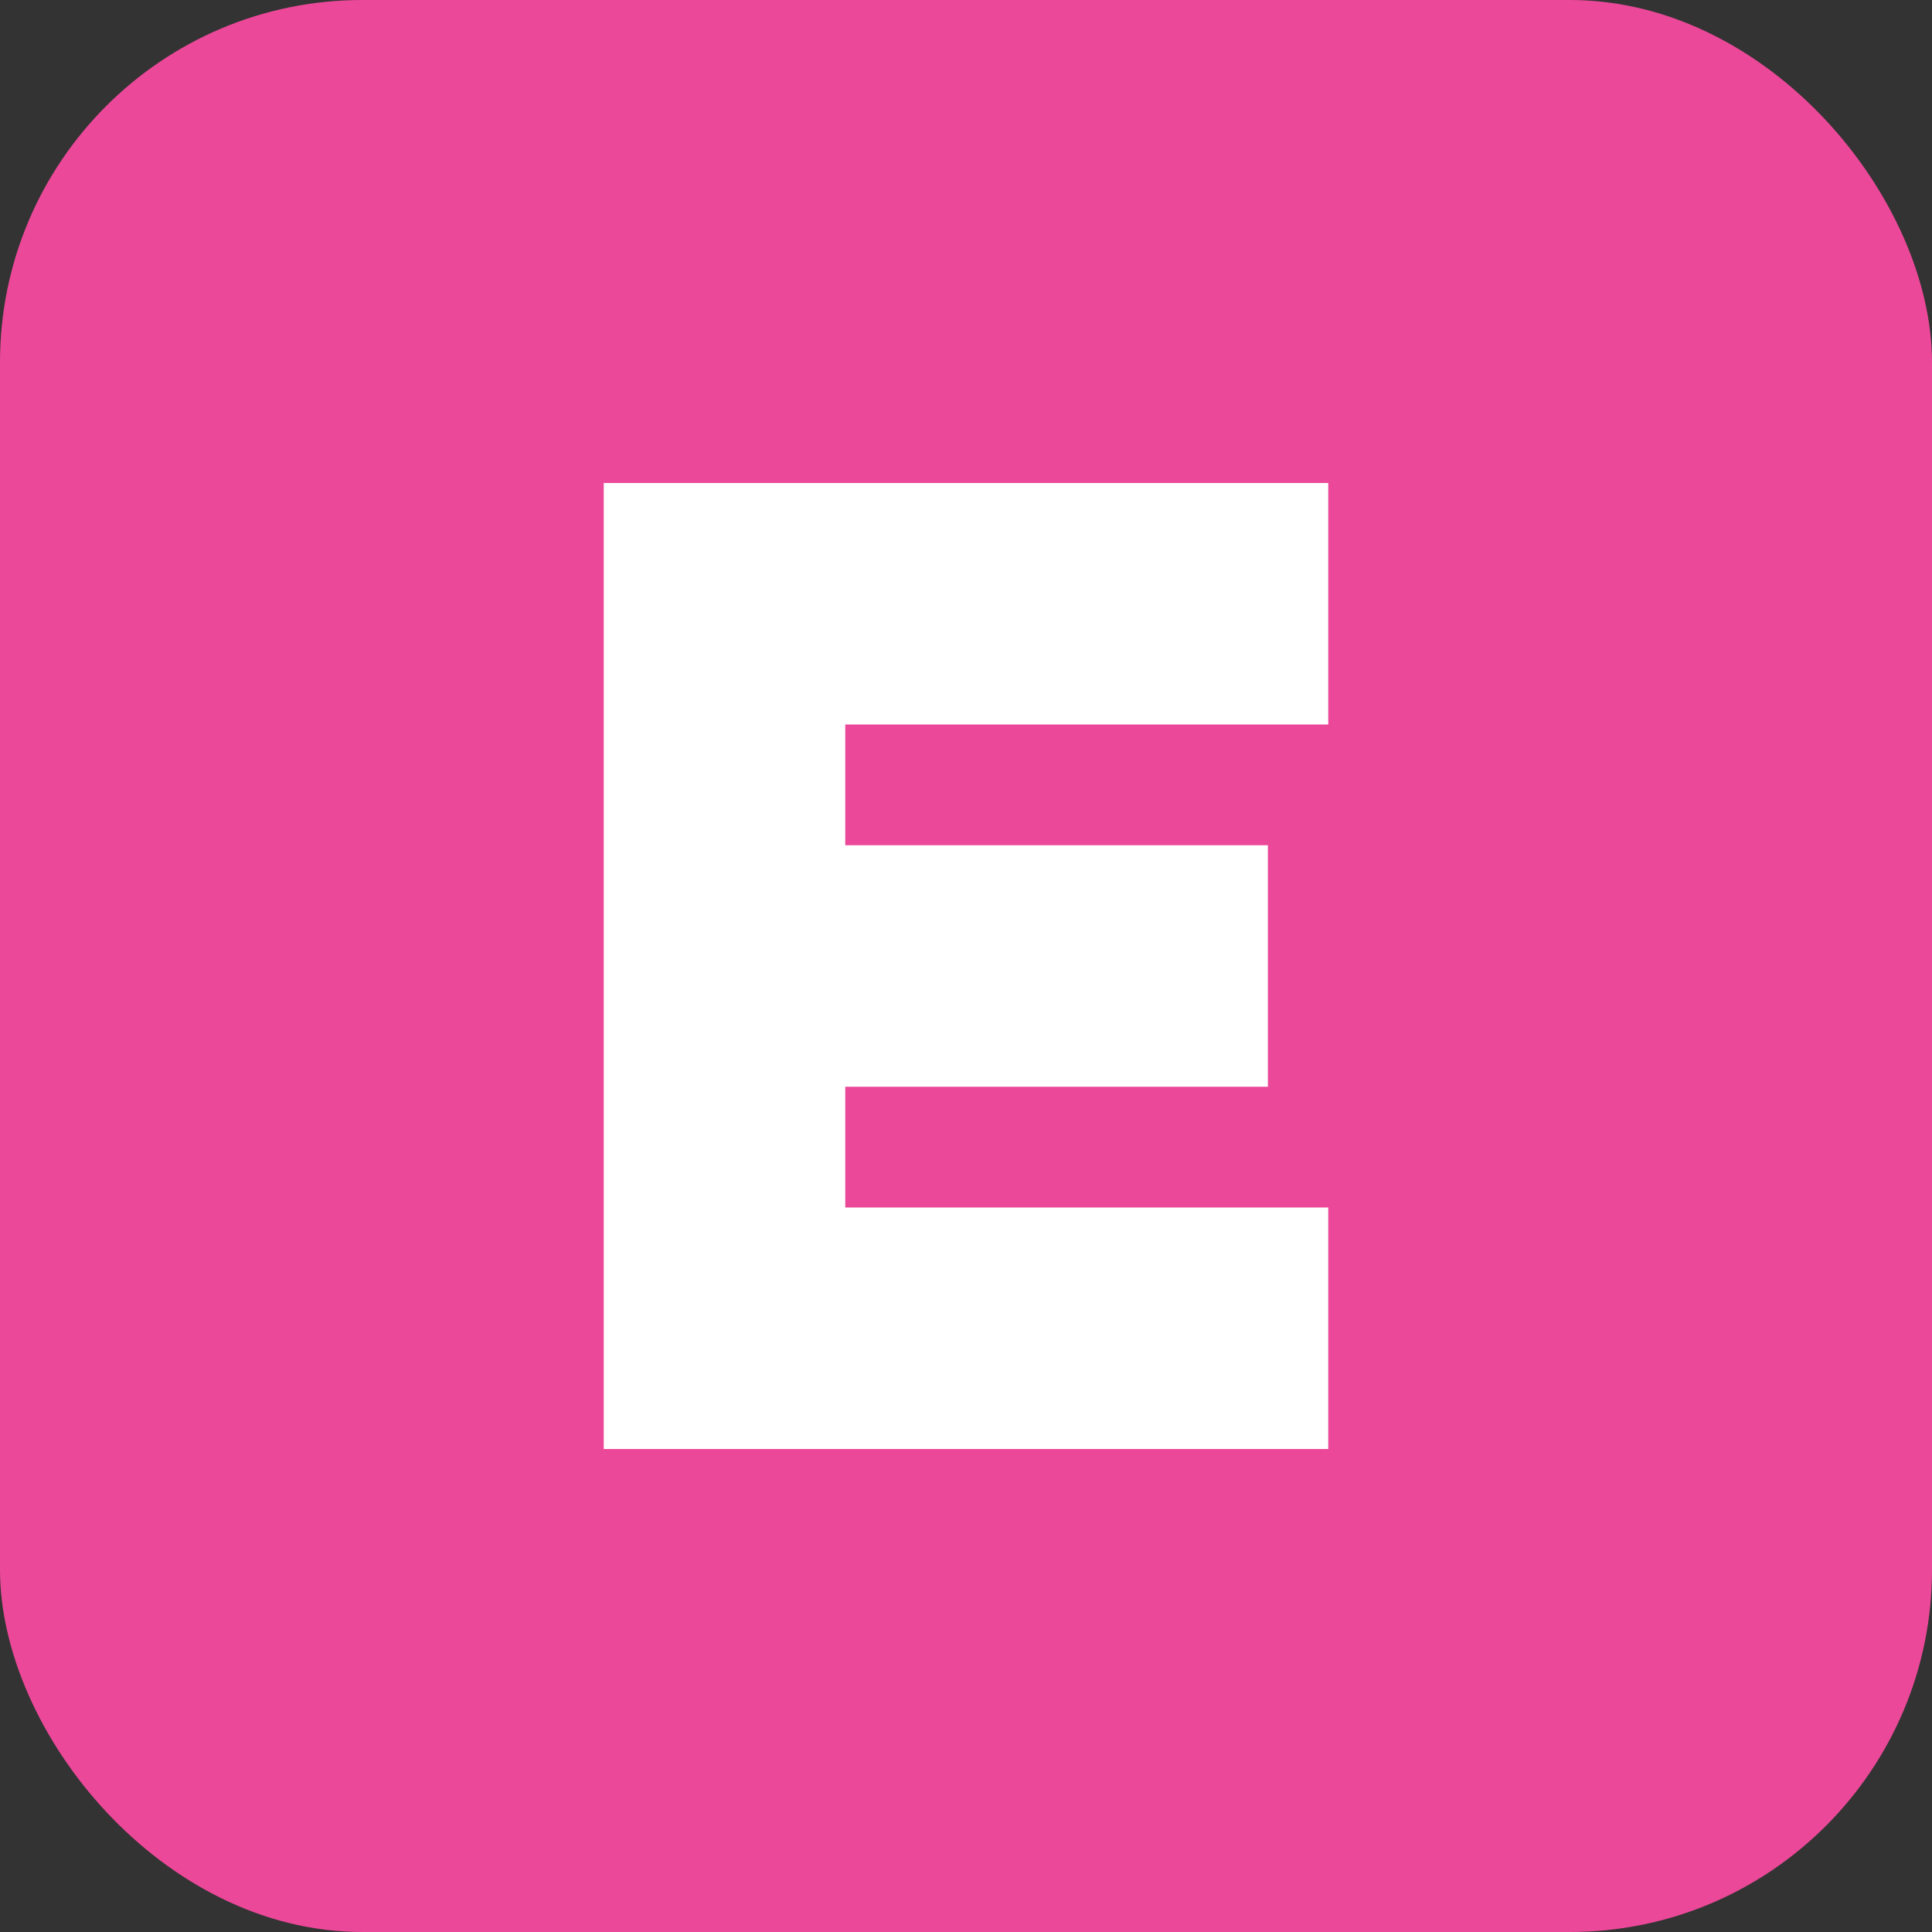
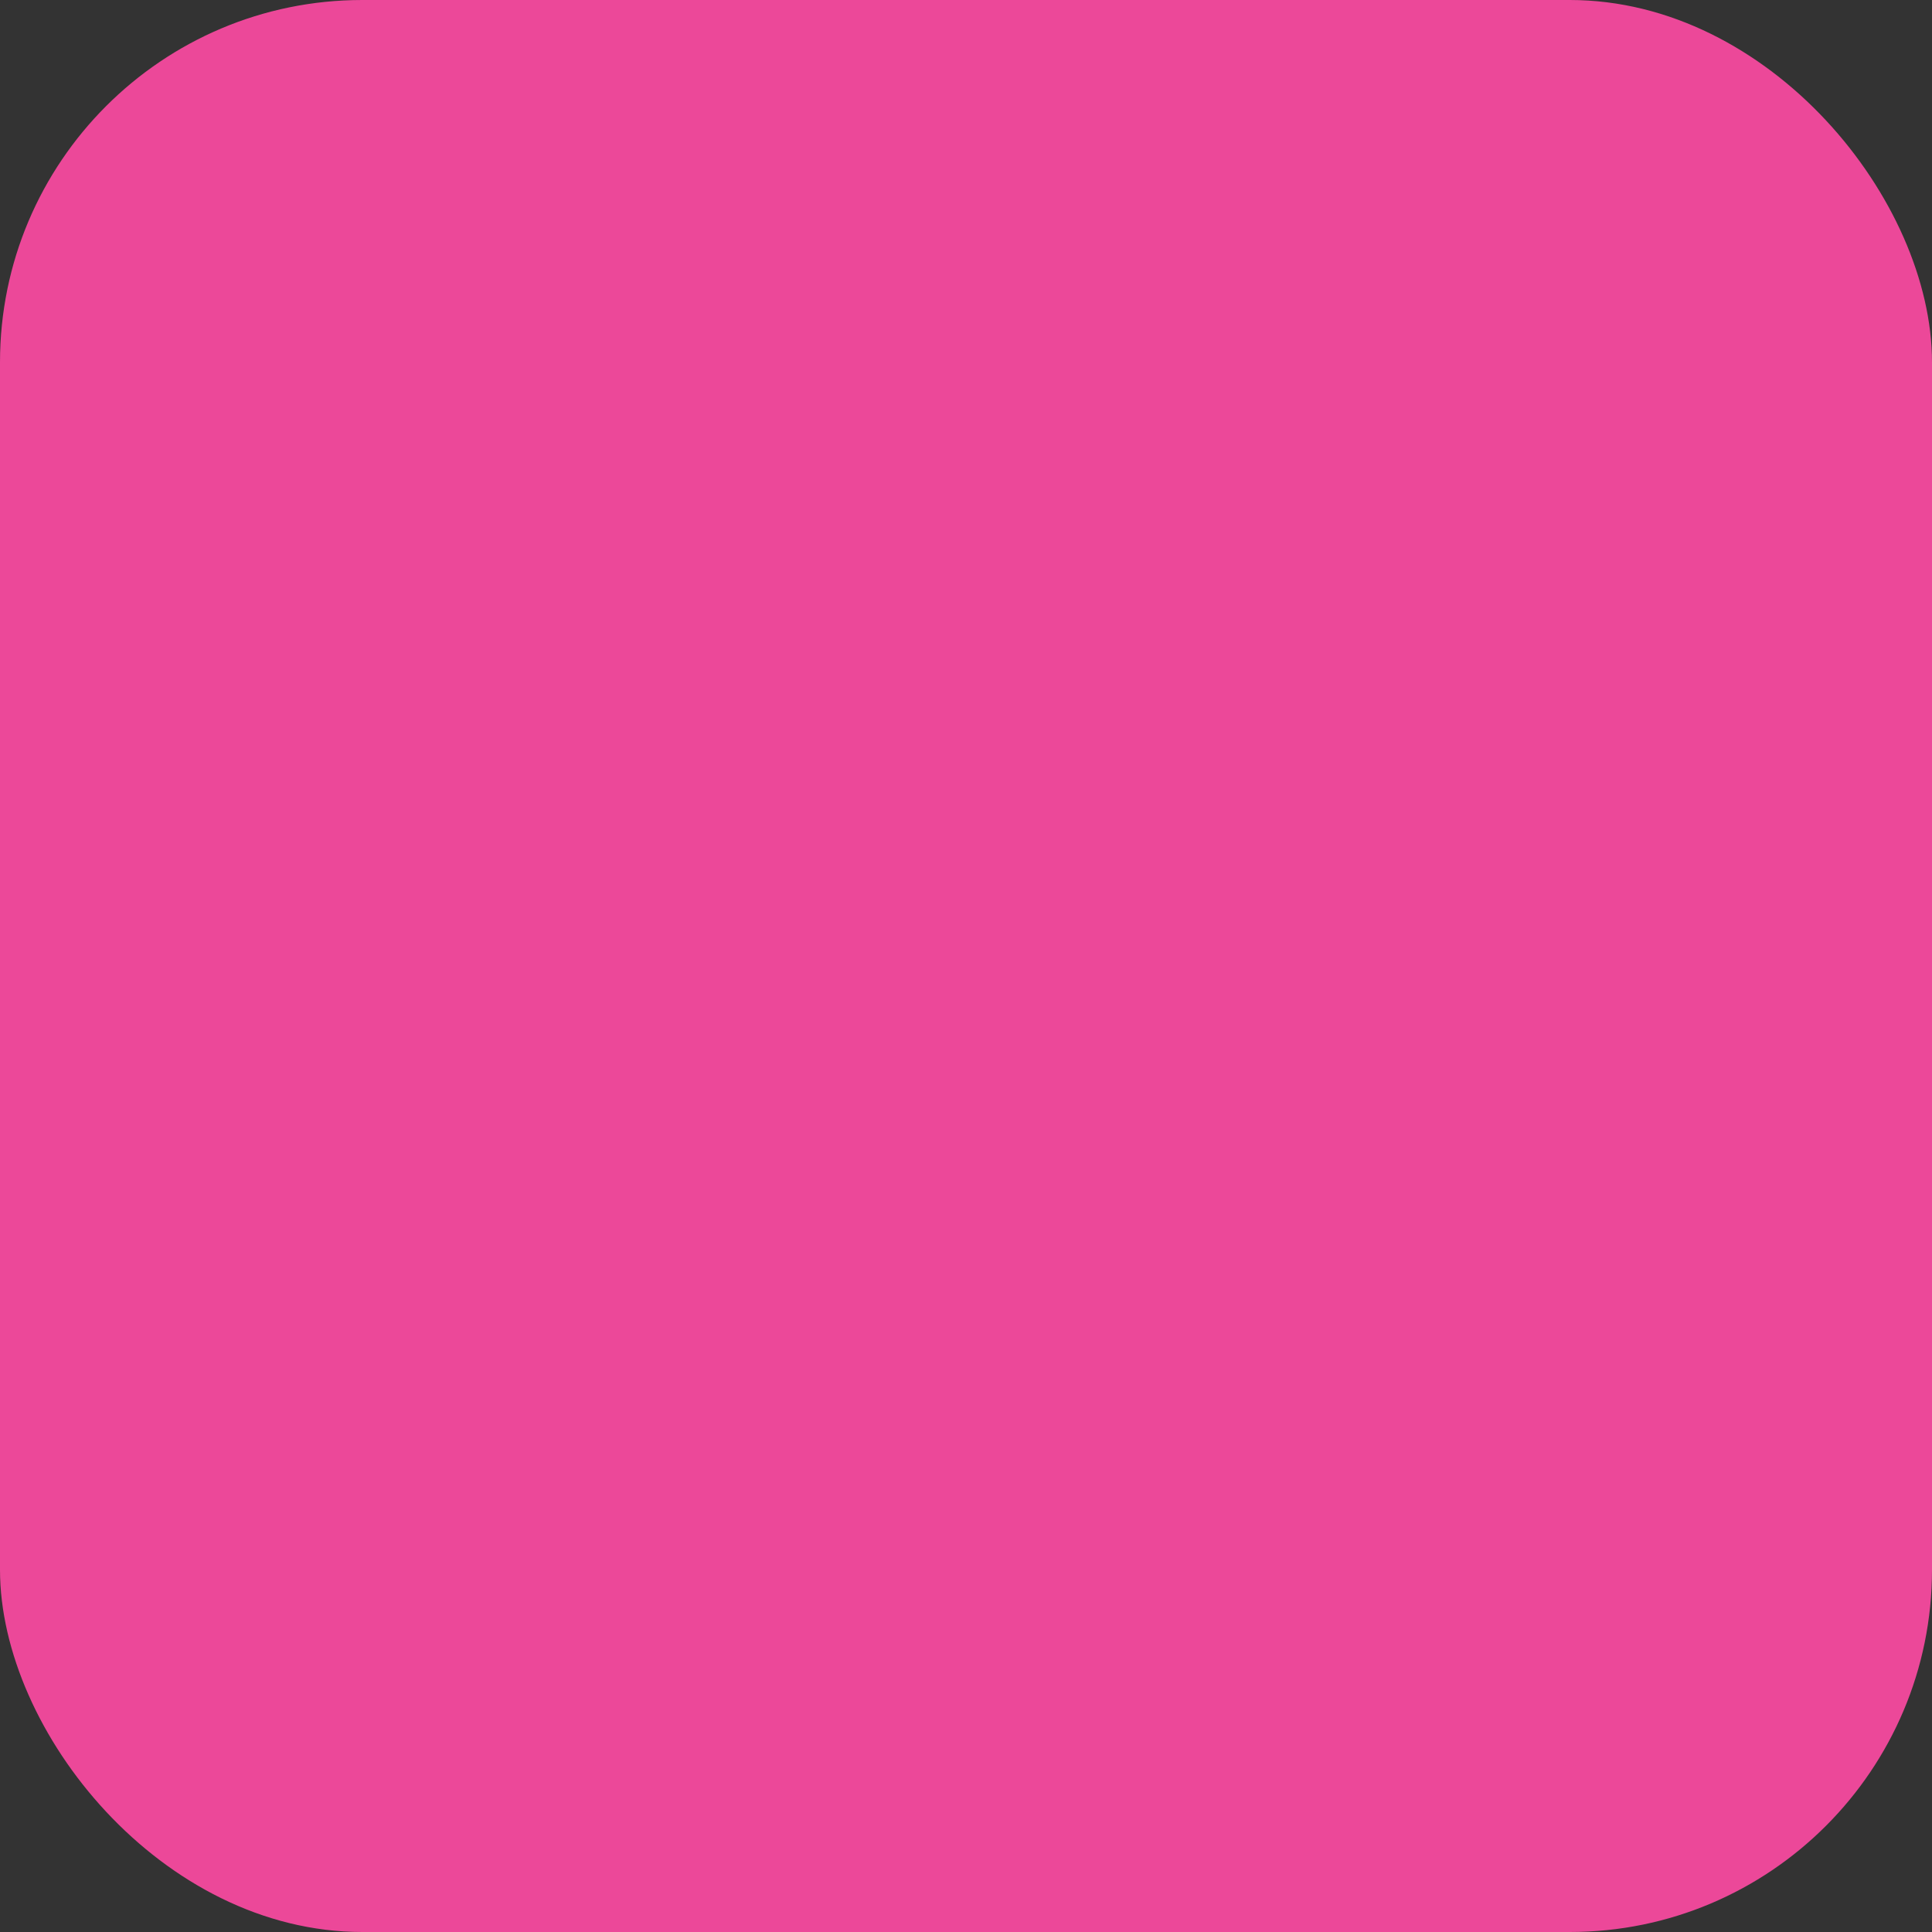
<svg xmlns="http://www.w3.org/2000/svg" width="128" height="128" viewBox="0 0 128 128" fill="none">
  <rect x="0" y="0" width="128" height="128" fill="#333333" stroke="none" />
  <rect width="128" height="128" rx="24" fill="#ec4899" />
-   <path d="M40 32H88V48H56V56H84V72H56V80H88V96H40V32Z" fill="white" />
</svg>